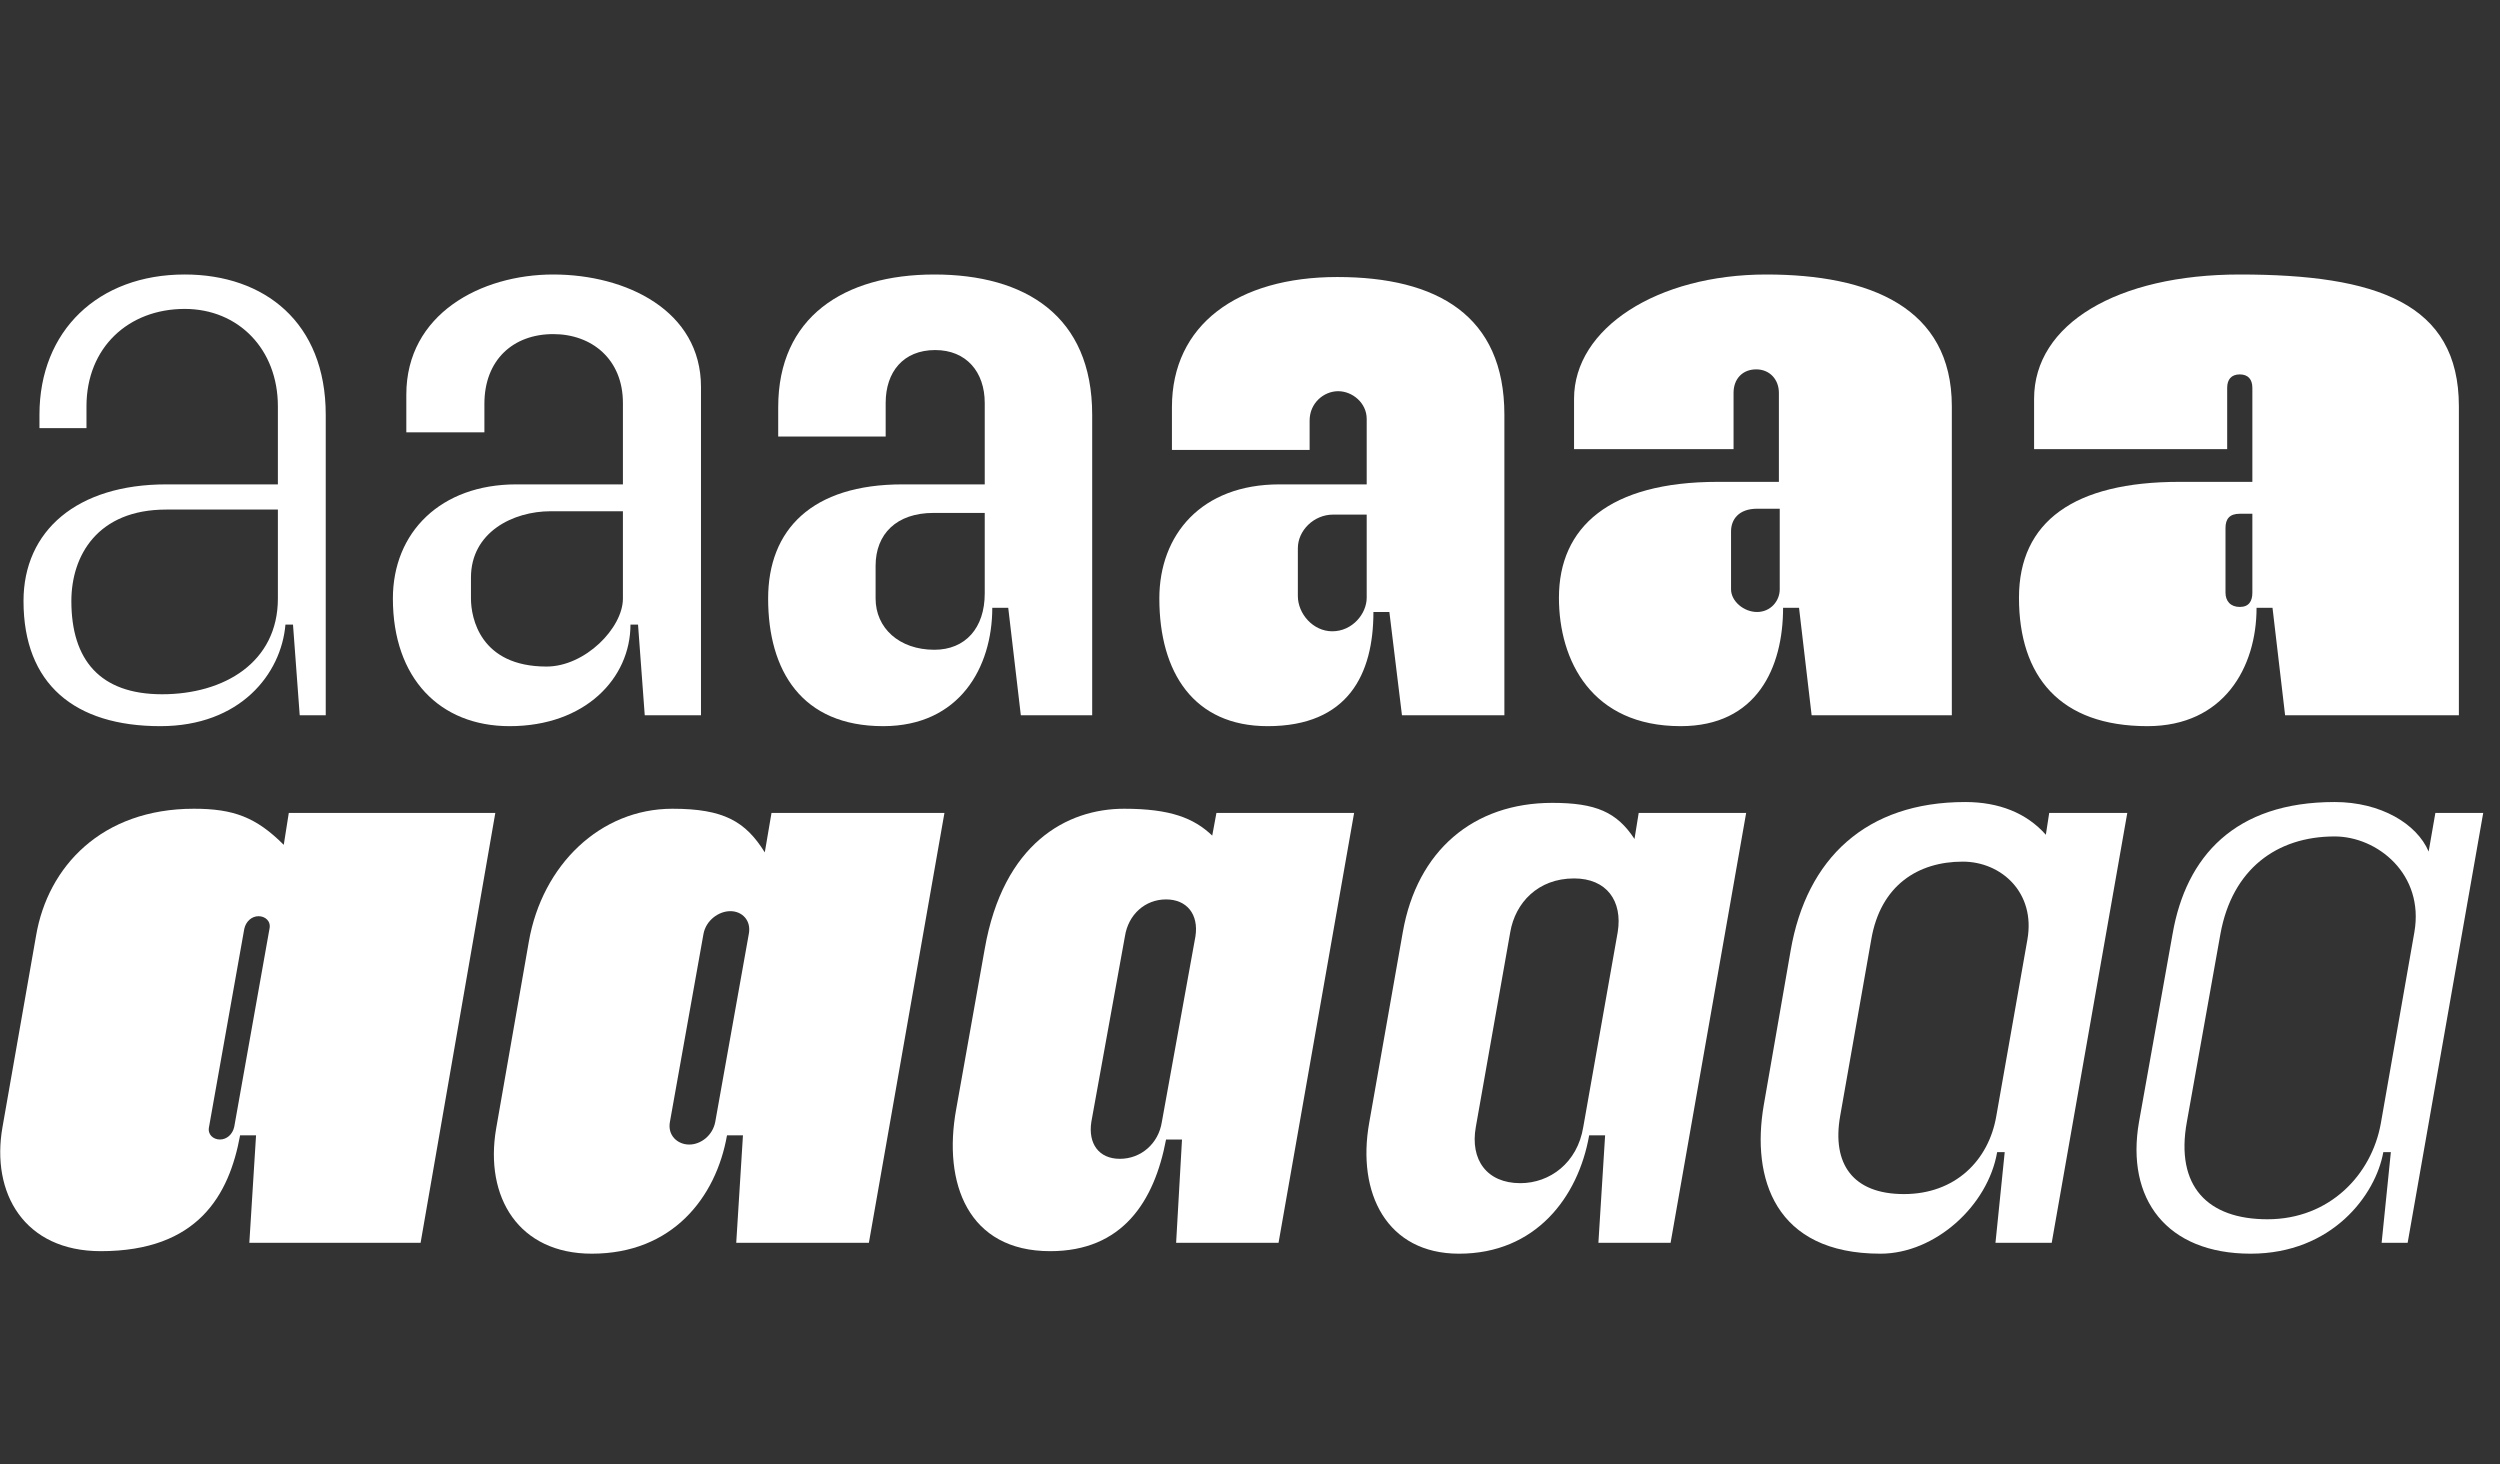
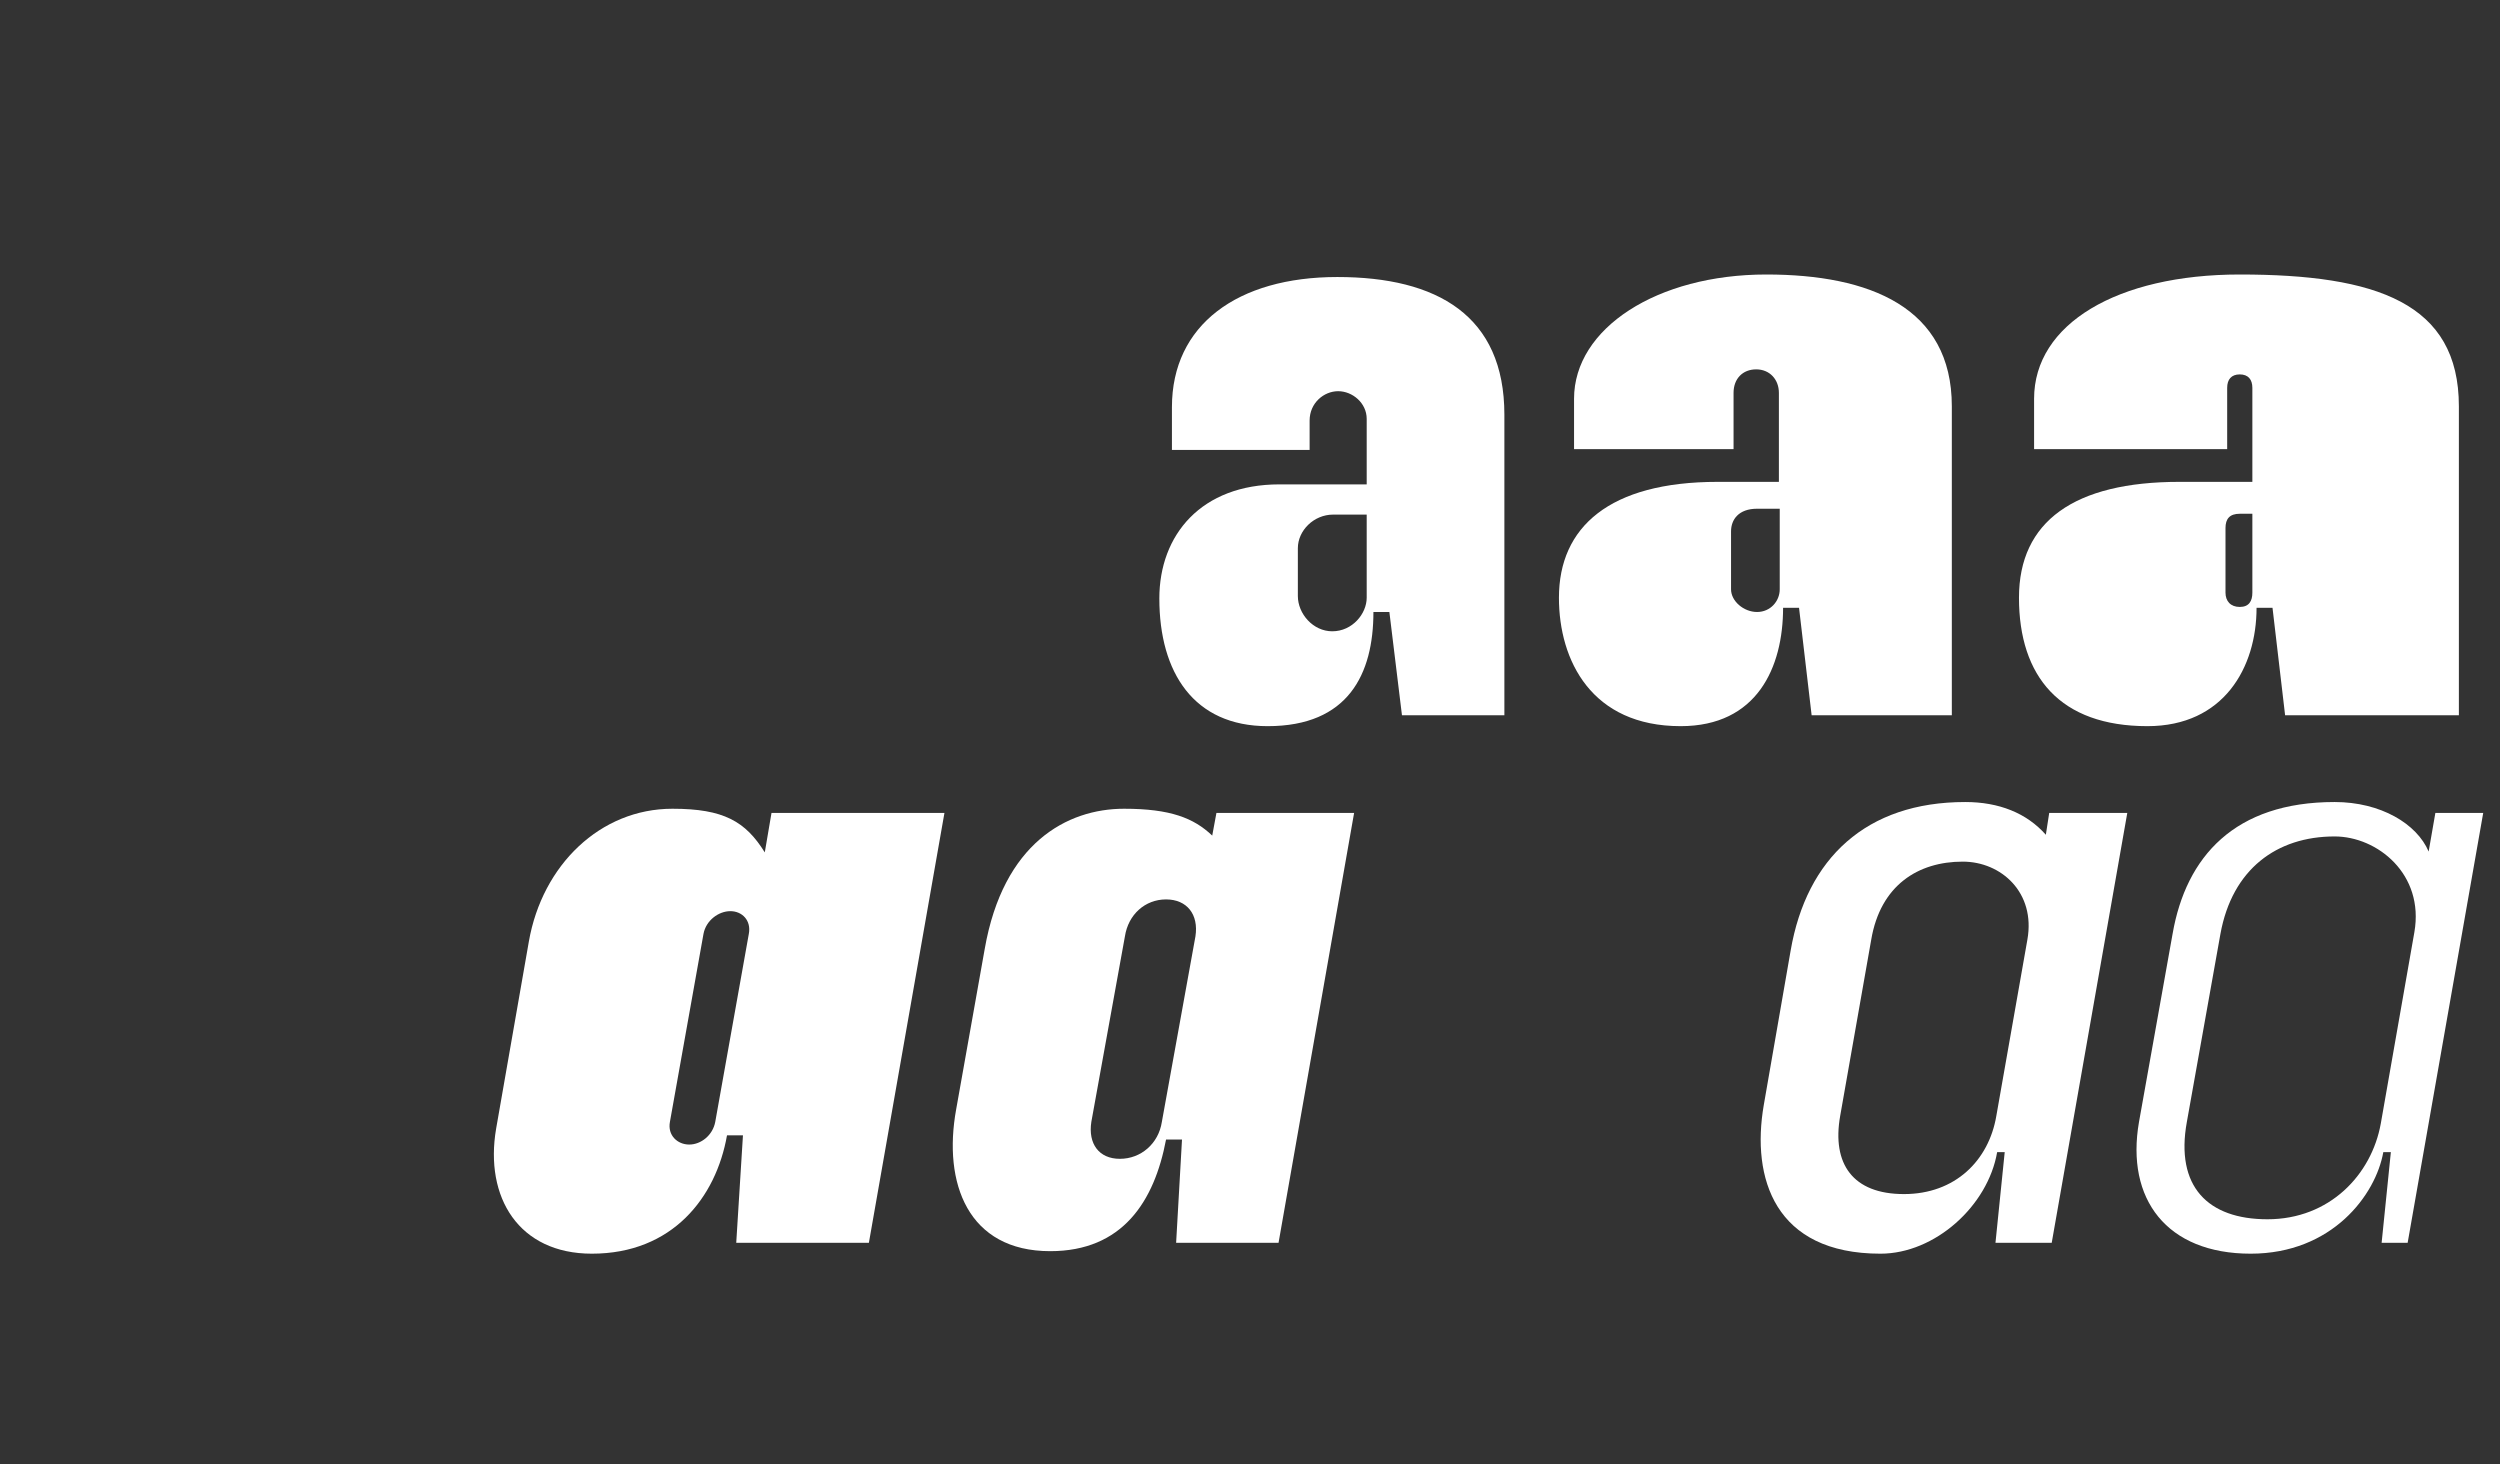
<svg xmlns="http://www.w3.org/2000/svg" id="Layer_1" viewBox="0 0 881.474 516.335">
  <rect x="0" y="0" width="881.474" height="516.335" fill="#333333" stroke="none" />
-   <path d="M8.288,211.932c0-24.864,18.944-41.145,50.321-41.145h39.369v-27.529c0-20.128-13.912-34.336-32.856-34.336-19.833,0-34.632,13.616-34.632,34.336v7.696H13.912v-4.736c0-29.601,20.721-49.433,51.209-49.433,28.121,0,49.729,16.873,49.729,49.433v105.97h-9.176l-2.368-31.969h-2.664c-1.48,17.464-15.984,35.817-44.104,35.817-30.193,0-48.249-14.8-48.249-44.105ZM57.129,244.789c21.904,0,40.849-11.249,40.849-33.745v-31.377h-39.369c-24.272,0-33.448,16.28-33.448,32.265,0,20.721,10.064,32.857,31.968,32.857Z" fill="#fff" stroke-width="0" />
-   <path d="M138.528,211.044c0-23.385,16.872-40.257,43.513-40.257h37.593v-28.712c0-15.393-10.953-24.272-24.569-24.272-14.208,0-24.272,9.176-24.272,24.568v10.064h-27.528v-13.32c0-28.417,26.345-42.329,51.801-42.329,25.752,0,52.097,12.729,52.097,39.665v115.738h-19.833l-2.368-31.969h-2.664c0,18.944-15.984,35.817-42.625,35.817-24.568,0-41.145-16.873-41.145-44.993ZM219.633,211.044v-30.785h-25.457c-13.32,0-28.121,7.4-28.121,23.384v7.4c0,6.808,3.256,23.976,26.641,23.976,13.616,0,26.937-13.616,26.937-23.976Z" fill="#fff" stroke-width="0" />
-   <path d="M270.837,211.044c0-24.272,15.392-40.257,47.361-40.257h29.009v-28.712c0-10.952-6.513-18.648-17.465-18.648-11.248,0-17.464,7.696-17.464,18.648v11.84h-37.889v-10.36c0-31.673,23.088-46.769,55.057-46.769s55.649,14.504,55.649,49.433v105.97h-25.161l-4.439-37.889h-5.624c0,21.017-11.545,41.737-38.481,41.737-28.713,0-40.553-19.537-40.553-44.993ZM347.207,209.268v-28.417h-18.057c-13.024,0-20.424,7.4-20.424,18.648v11.544c0,10.36,8.288,18.056,20.72,18.056,10.952,0,17.761-7.696,17.761-19.833Z" fill="#fff" stroke-width="0" />
  <path d="M408.77,211.044c0-22.497,14.8-40.257,42.328-40.257h30.785v-23.088c0-5.624-5.032-9.768-10.064-9.768s-10.064,4.144-10.064,10.36v10.36h-48.545v-15.096c0-29.009,23.089-45.881,58.313-45.881s58.905,13.616,58.905,48.545v105.97h-36.113l-4.439-36.409h-5.624c0,21.904-8.881,40.257-37.297,40.257-26.049,0-38.185-18.944-38.185-44.993ZM469.746,222.588c7.104,0,12.137-6.216,12.137-11.84v-29.304h-11.841c-6.808,0-12.432,5.624-12.432,11.84v16.873c0,6.216,5.328,12.432,12.136,12.432Z" fill="#fff" stroke-width="0" />
  <path d="M549.665,210.748c0-24.864,17.761-40.849,55.945-40.849h21.608v-31.376c0-4.736-3.256-8.288-7.992-8.288s-7.992,3.256-7.992,8.288v19.833h-56.241v-17.76c0-24.865,29.305-43.809,67.785-43.809,36.409,0,65.417,11.544,65.417,46.473v108.93h-49.433l-4.44-37.889h-5.624c0,21.017-9.176,41.737-36.112,41.737-31.377,0-42.921-23.088-42.921-45.289ZM627.515,207.788v-28.417h-7.992c-6.512,0-9.176,3.848-9.176,7.992v20.424c0,4.144,4.439,7.992,9.176,7.992s7.992-3.848,7.992-7.992Z" fill="#fff" stroke-width="0" />
  <path d="M711.87,210.748c0-26.937,19.536-40.849,56.537-40.849h25.752v-33.152c0-2.96-1.479-4.736-4.439-4.736s-4.44,1.776-4.44,4.736v21.608h-68.081v-17.76c0-26.345,29.305-43.809,72.521-43.809,48.248,0,77.257,10.064,77.257,46.473v108.93h-61.272l-4.44-37.889h-5.624c0,21.017-11.544,41.737-38.48,41.737-30.785,0-45.289-17.464-45.289-45.289ZM794.159,208.972v-27.825h-4.439c-3.553,0-5.032,1.776-5.032,5.032v22.792c0,2.96,1.775,5.032,5.032,5.032s4.439-2.072,4.439-5.032Z" fill="#fff" stroke-width="0" />
-   <path d="M.888,397.341l11.84-67.49c4.144-24.272,23.088-44.697,55.649-44.697,13.912,0,21.904,2.96,31.672,12.728l1.776-11.248h72.817l-26.344,151.555h-60.385l2.368-37.889h-5.624c-3.848,21.017-14.8,40.849-49.137,40.849-26.937,0-38.776-20.425-34.632-43.809ZM82.585,397.341l12.432-69.858c.592-2.664-1.48-4.44-3.848-4.44s-4.44,1.776-5.032,4.44l-12.433,69.858c-.592,2.664,1.48,4.439,3.848,4.439s4.44-1.775,5.032-4.439Z" fill="#fff" stroke-width="0" />
  <path d="M174.933,397.933l11.544-66.01c4.736-26.936,25.16-46.769,50.617-46.769,18.056,0,25.752,4.44,32.561,15.392l2.368-13.912h60.977l-26.64,151.555h-46.769l2.368-37.889h-5.624c-3.848,21.904-19.24,41.736-47.657,41.736-25.752,0-37.889-19.832-33.745-44.104ZM252.19,395.564l11.84-66.306c.888-4.736-2.368-7.992-6.512-7.992s-8.584,3.256-9.472,7.992l-11.84,66.306c-.888,4.736,2.664,7.992,6.808,7.992s8.289-3.256,9.176-7.992Z" fill="#fff" stroke-width="0" />
  <path d="M337.138,391.124l10.064-56.537c6.513-37.296,29.009-49.433,49.137-49.433,16.28,0,24.568,3.256,31.081,9.472l1.479-7.992h48.545l-26.641,151.555h-36.112l2.072-36.409h-5.624c-4.145,21.904-15.393,39.369-40.849,39.369-29.009,0-37.889-23.977-33.153-50.025ZM409.659,395.564l11.841-65.417c1.184-7.696-2.96-13.024-10.36-13.024s-13.32,5.328-14.505,13.024l-11.84,65.417c-1.184,7.696,2.664,13.024,10.064,13.024s13.616-5.328,14.8-13.024Z" fill="#fff" stroke-width="0" />
-   <path d="M482.77,395.86l11.84-67.193c5.032-28.712,24.864-45.585,52.688-45.585,15.393,0,22.793,3.256,29.009,12.729l1.48-9.176h37.889l-26.641,151.555h-25.457l2.368-37.889h-5.624c-3.848,21.904-18.944,41.736-45.881,41.736-25.456,0-36.112-21.312-31.672-46.177ZM558.25,397.341l12.137-68.674c1.776-10.952-3.849-18.944-15.393-18.944-12.728,0-20.72,8.584-22.496,18.944l-12.137,68.674c-2.071,11.544,3.849,19.832,15.688,19.832,10.36,0,20.129-7.104,22.2-19.832Z" fill="#fff" stroke-width="0" />
  <path d="M621.885,389.645l9.473-54.465c5.624-32.561,26.641-52.393,61.569-52.393,11.84,0,21.608,3.848,28.416,11.544l1.185-7.696h27.528l-26.641,151.555h-19.832l3.256-31.969h-2.664c-3.256,18.944-21.904,35.816-41.145,35.816-37.297,0-45.585-26.641-41.146-52.393ZM703.879,393.492l10.952-62.161c2.96-16.576-9.177-27.528-22.793-27.528-15.688,0-29.008,8.288-32.265,27.528l-10.952,62.161c-2.96,16.872,4.44,27.528,22.497,27.528s29.896-11.84,32.561-27.528Z" fill="#fff" stroke-width="0" />
  <path d="M754.193,395.564l11.841-66.306c4.735-27.232,21.904-46.473,57.129-46.473,16.28,0,29.009,7.696,33.152,17.464l2.368-13.616h16.872l-26.641,151.555h-9.176l3.256-31.969h-2.664c-2.664,15.097-18.057,35.816-46.769,35.816-29.601,0-44.104-19.24-39.369-46.473ZM839.443,396.156l11.84-67.489c3.553-20.424-13.024-33.745-28.12-33.745-20.425,0-36.113,11.544-40.257,34.336l-11.84,66.306c-4.145,22.792,7.399,34.337,28.416,34.337,21.904,0,36.705-15.688,39.961-33.745Z" fill="#fff" stroke-width="0" />
</svg>